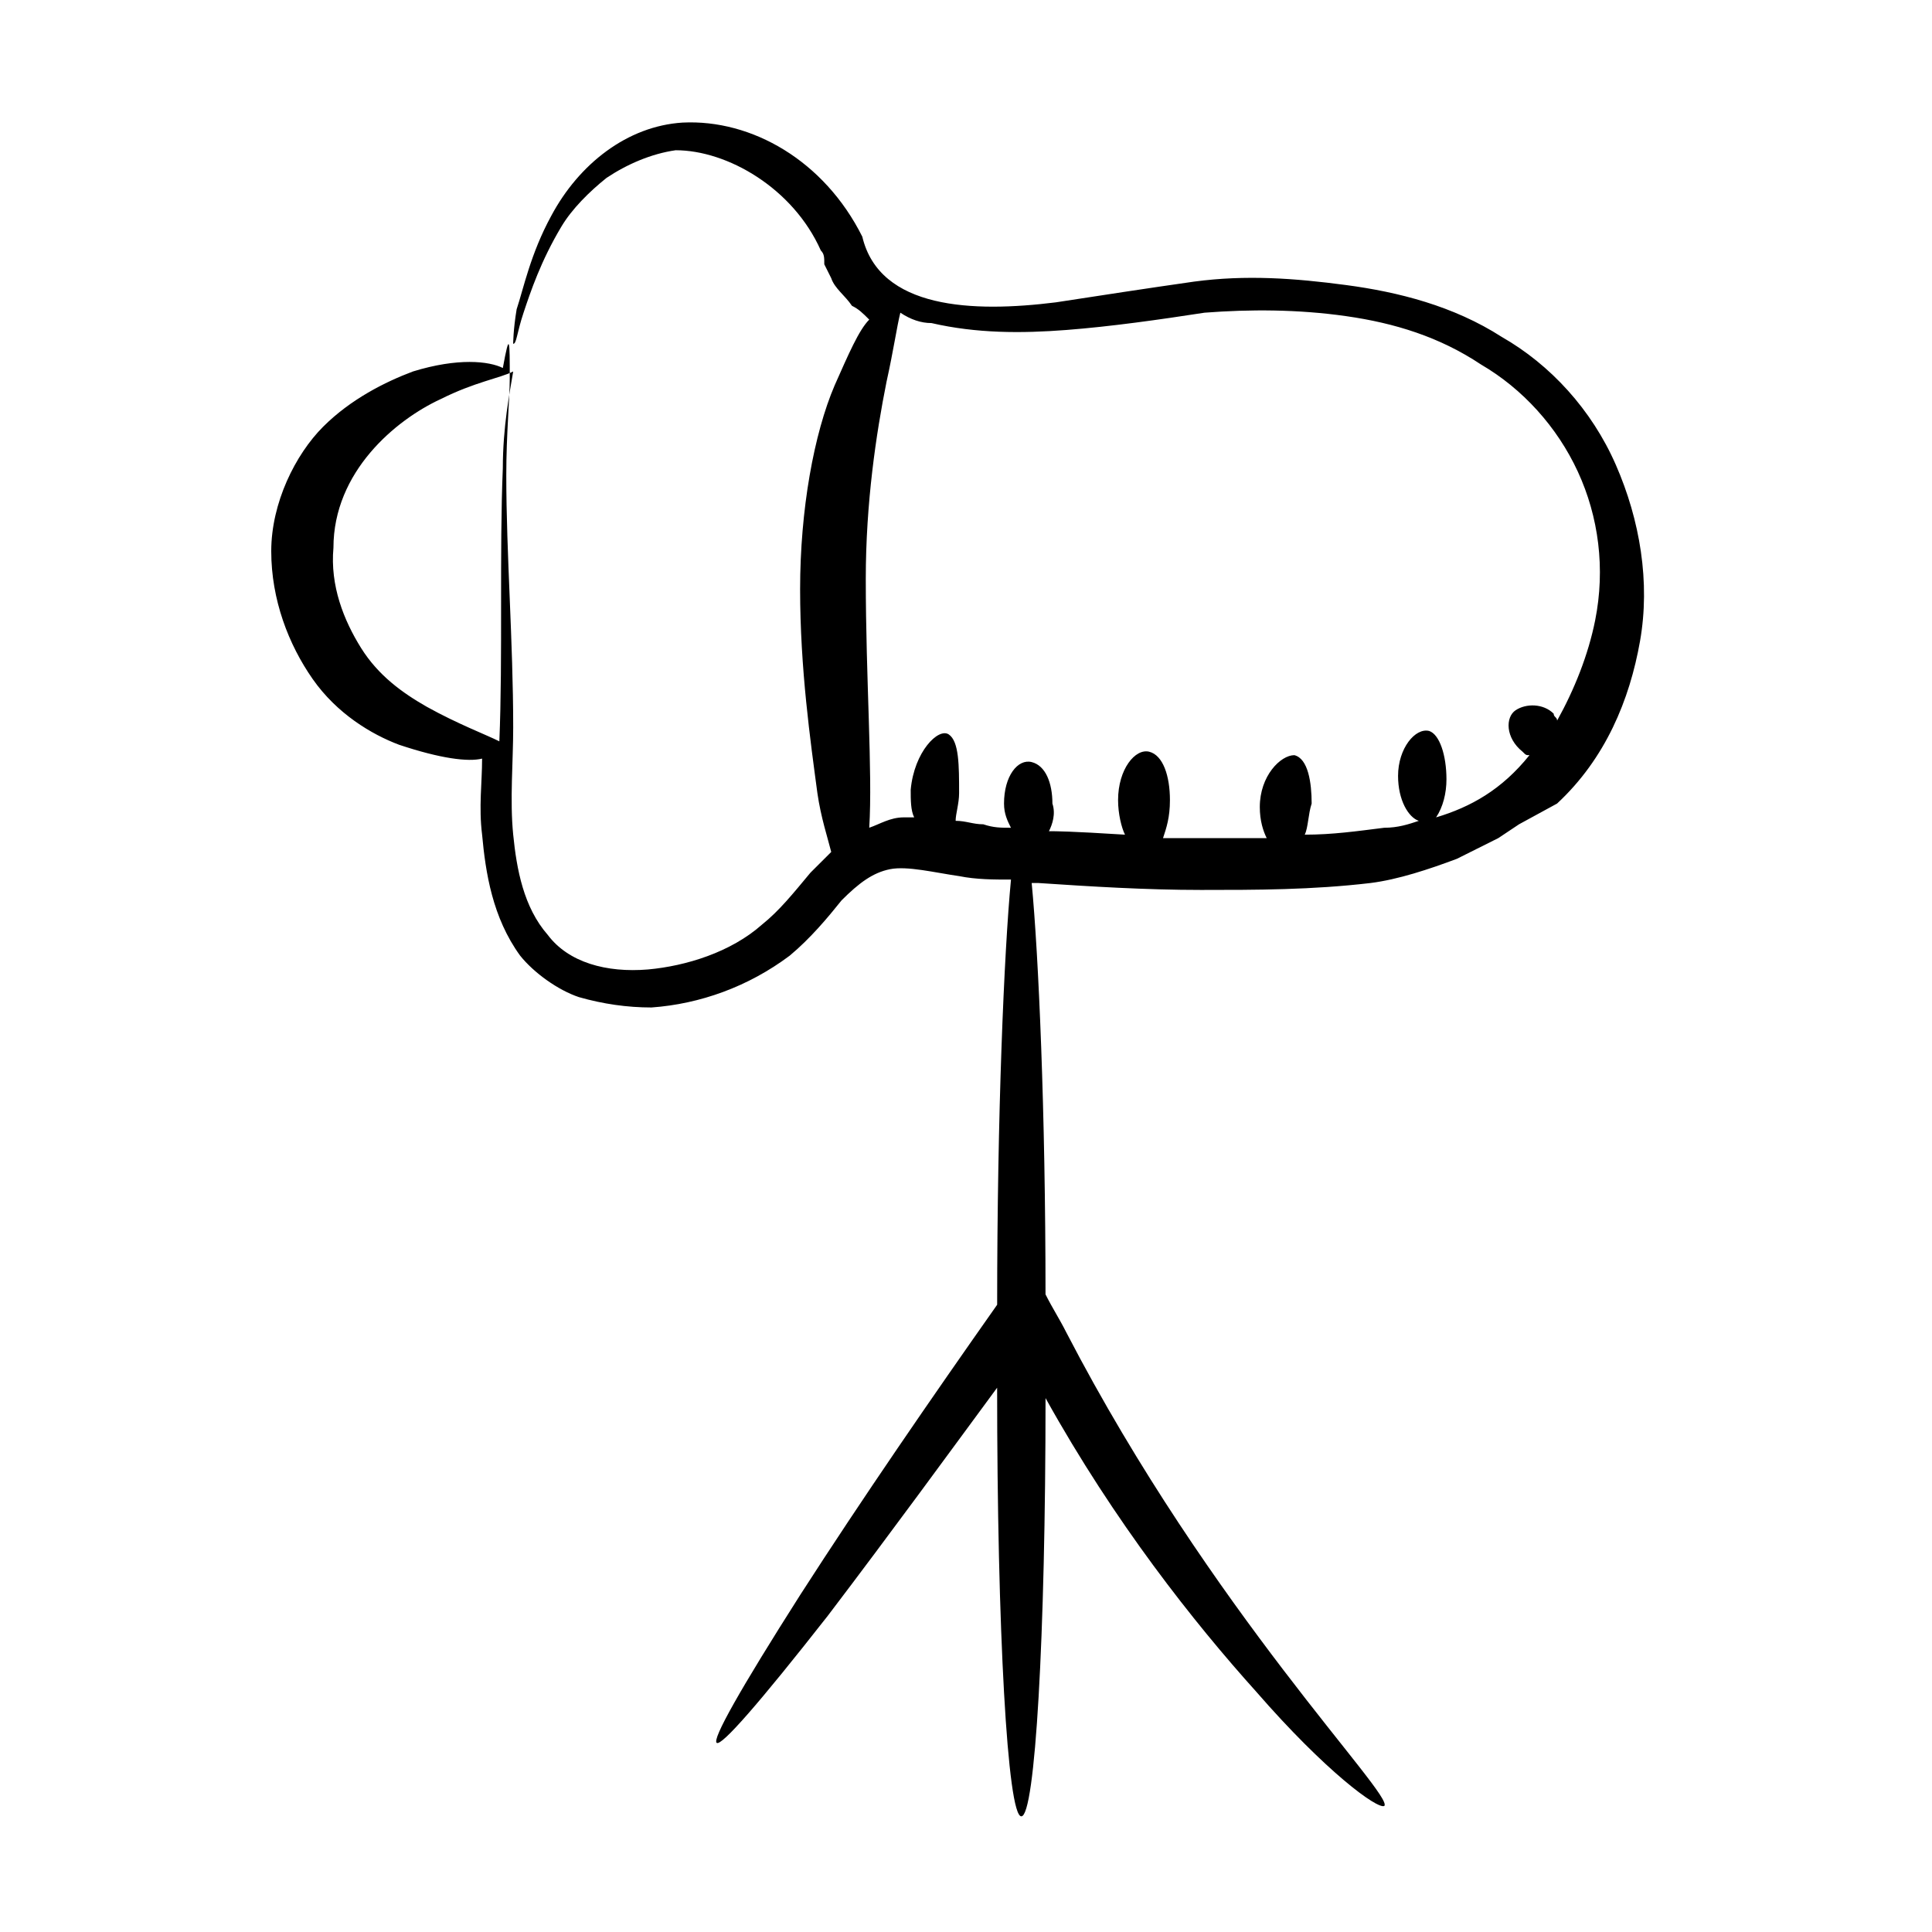
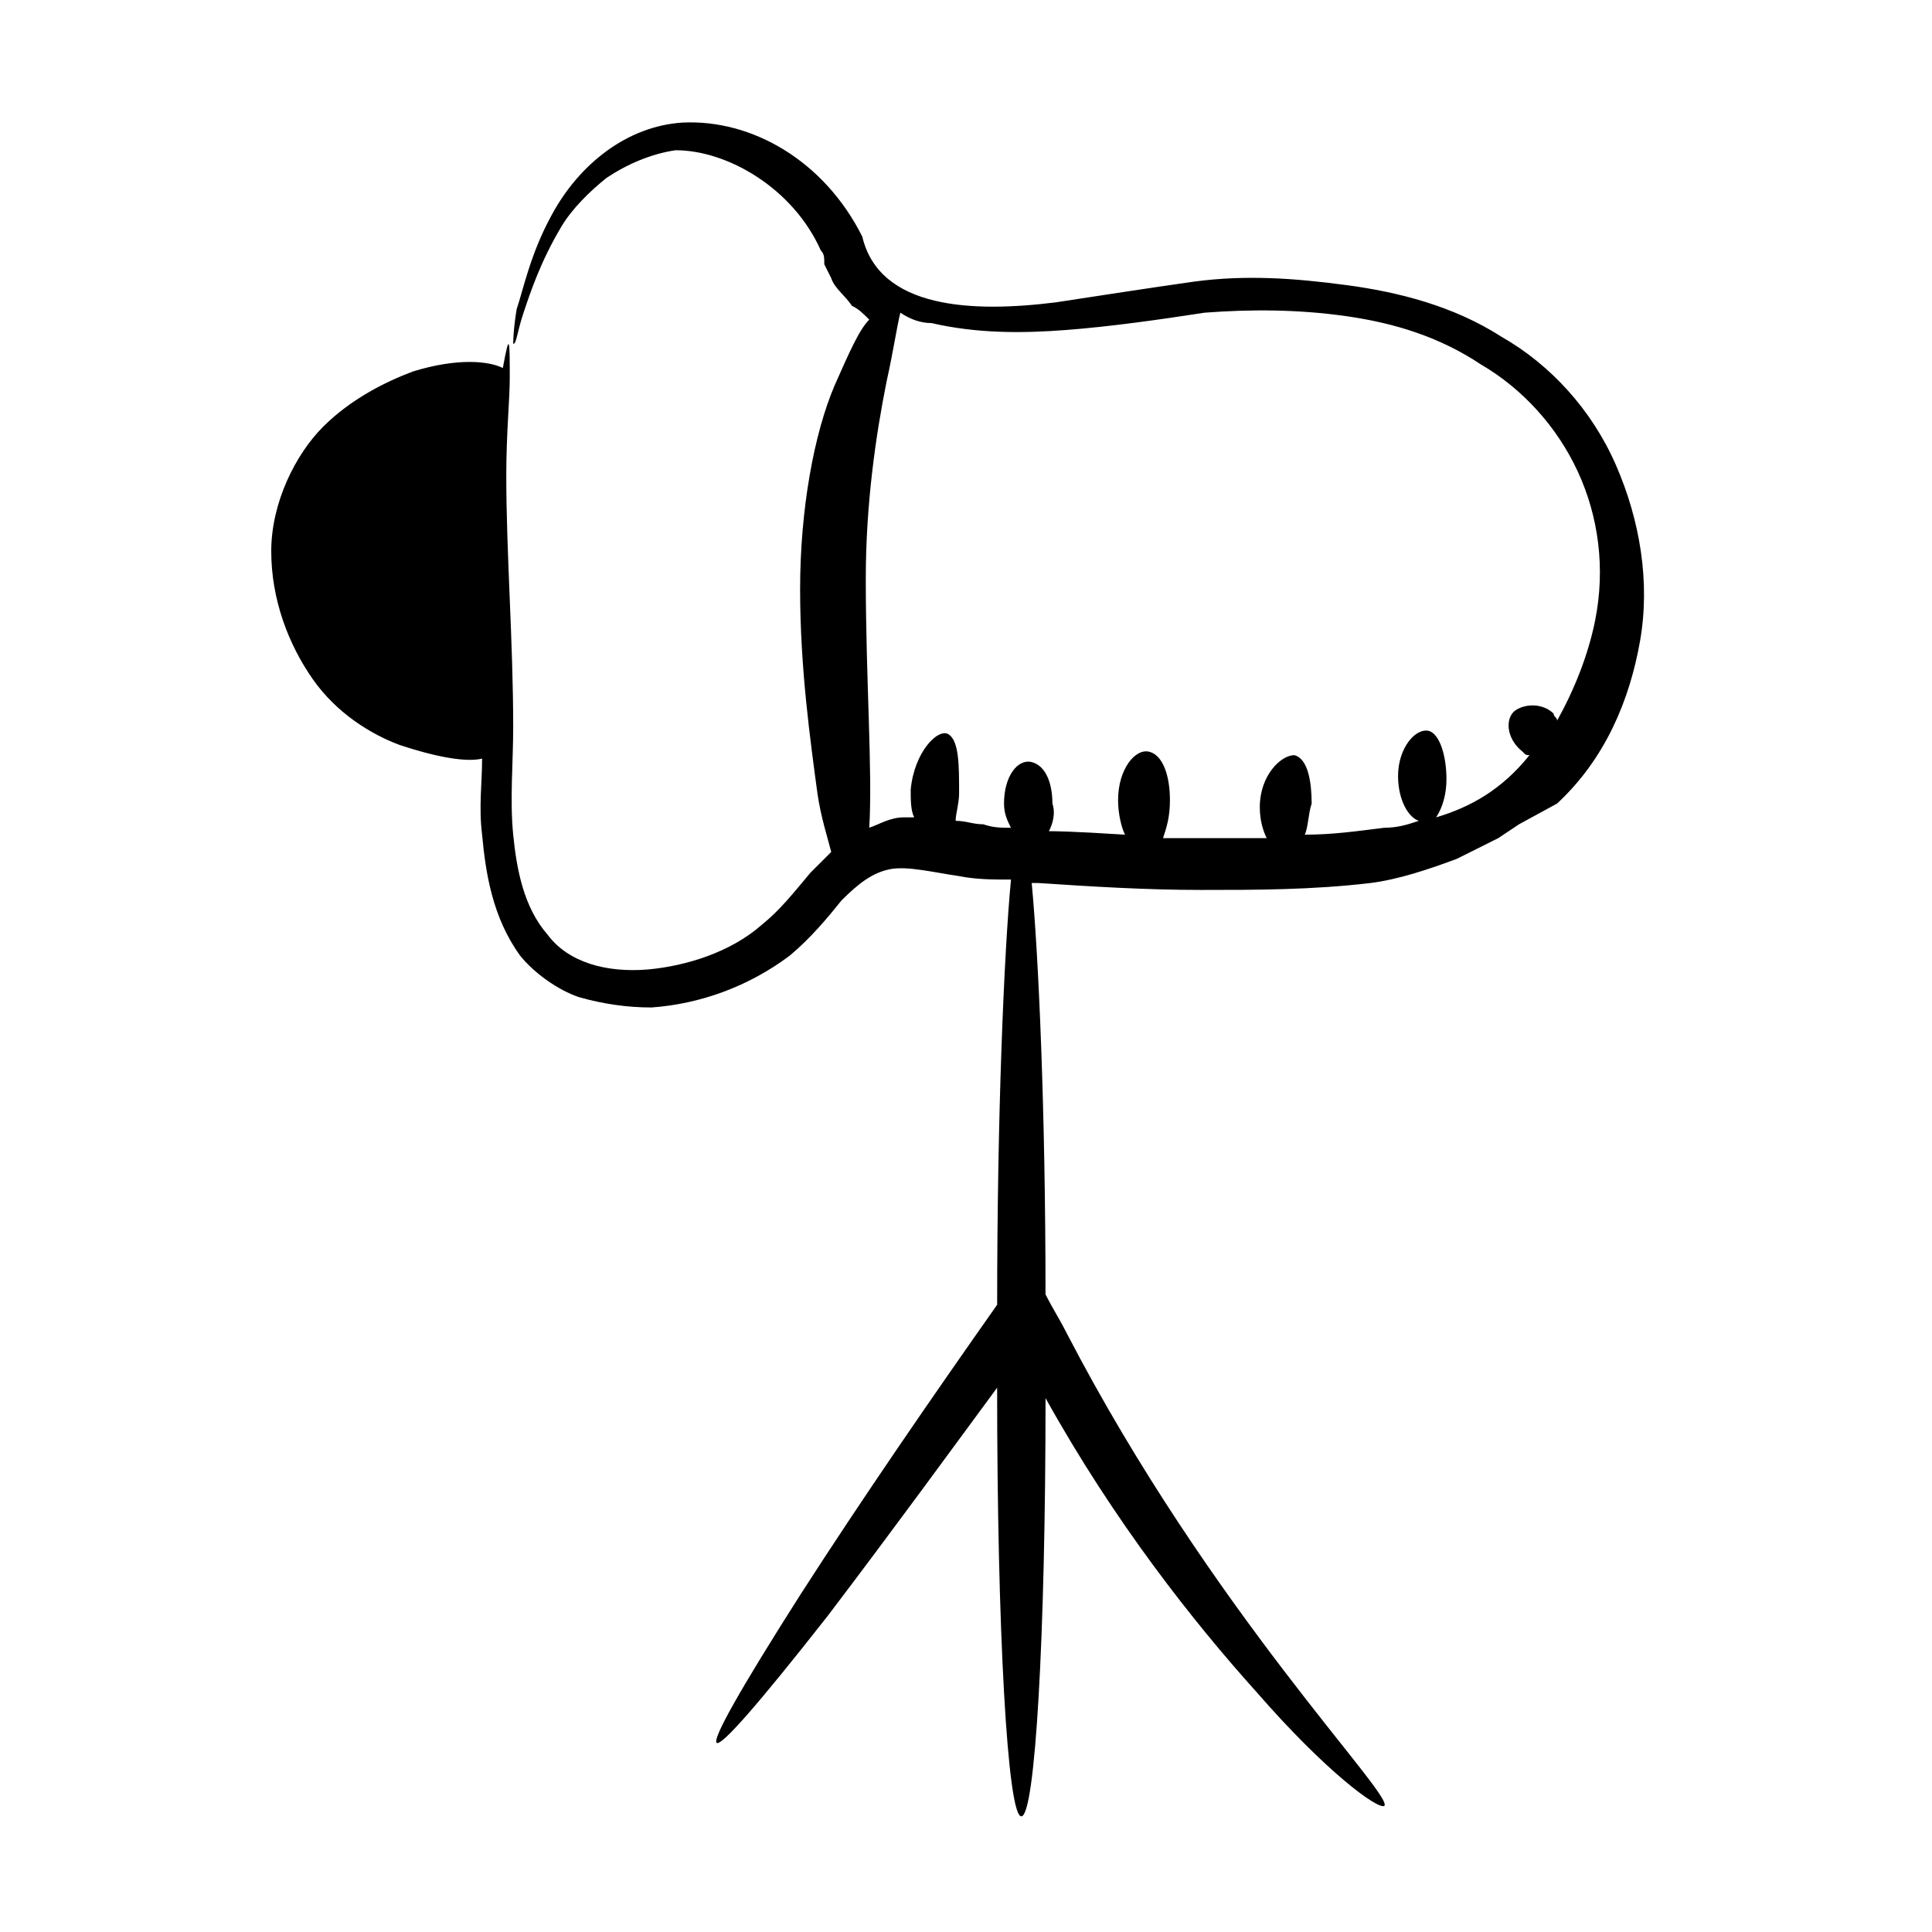
<svg xmlns="http://www.w3.org/2000/svg" fill="#000000" width="800px" height="800px" version="1.1" viewBox="144 144 512 512">
-   <path d="m556.64 356.95c12.824-11.906 19.238-27.48 21.984-43.051 2.746-15.574 0-32.062-6.414-46.719-6.41-14.656-17.402-26.562-30.227-33.891-12.824-8.246-27.48-11.91-41.223-13.742-13.742-1.832-26.566-2.75-40.305-0.918-12.824 1.832-24.734 3.664-36.641 5.496-21.984 2.75-46.719 1.832-51.297-17.406-10.078-20.152-29.312-31.145-47.633-30.23-14.656 0.918-27.48 10.992-34.809 24.734-5.496 10.078-7.328 19.238-9.16 24.734-0.918 5.496-0.918 9.16-0.918 9.16 0.918 0 0.918-2.75 2.75-8.246 1.832-5.496 4.582-13.742 10.078-22.902 2.746-4.582 7.328-9.16 11.91-12.824 5.496-3.664 11.91-6.414 18.32-7.328 13.742 0 31.145 10.078 38.473 26.566 0.918 0.918 0.918 1.832 0.918 3.664l1.832 3.664c0.918 2.75 3.664 4.582 5.496 7.328 1.832 0.918 2.746 1.832 4.582 3.664-2.746 2.75-5.496 9.16-9.16 17.406-5.496 12.824-9.16 32.977-9.16 54.047 0 21.07 2.746 40.305 4.582 54.047 0.918 6.414 2.746 11.91 3.664 15.574-1.84 1.828-3.672 3.66-5.504 5.492-4.582 5.496-8.246 10.078-12.824 13.742-8.242 7.328-20.152 10.992-30.227 11.906-10.992 0.918-21.07-1.832-26.566-9.16-6.414-7.328-8.246-17.406-9.16-26.566-0.918-9.16 0-19.238 0-28.398 0-22.902-1.832-45.801-1.832-66.871 0-10.992 0.918-20.152 0.918-25.648 0-10.078 0-12.824-1.832-2.75-3.664-1.832-11.91-2.75-23.816 0.918-7.328 2.75-16.488 7.328-23.816 14.656s-13.742 20.152-13.742 32.977c0 12.824 4.582 24.734 10.992 33.895 6.414 9.16 15.574 14.656 22.902 17.406 10.992 3.664 18.32 4.582 21.984 3.664 0 6.414-0.918 12.824 0 20.152 0.918 10.078 2.75 21.984 10.078 32.062 3.664 4.582 10.078 9.16 15.574 10.992 6.414 1.832 12.824 2.746 19.238 2.746 12.824-0.918 25.648-5.496 36.641-13.742 5.496-4.582 10.078-10.078 13.742-14.656 4.582-4.582 8.246-7.328 12.824-8.246 4.582-0.918 11.91 0.918 18.32 1.832 4.582 0.918 9.16 0.918 13.742 0.918-1.832 19.238-3.664 62.289-3.664 112.67-17.414 24.734-35.734 51.301-52.223 76.949-32.062 50.383-29.312 52.215 7.328 5.496 17.406-22.902 32.062-43.055 44.887-60.457 0 64.121 2.746 113.59 6.414 113.59 3.664 0 6.414-47.633 6.414-110.84 18.32 32.977 39.391 59.543 55.879 77.863 18.32 21.07 32.062 31.145 33.895 30.23 2.746-2.746-45.801-51.297-84.273-125.5-1.844-3.664-3.676-6.414-5.508-10.078 0-48.551-1.832-89.77-3.664-109.01h1.832c13.742 0.918 28.398 1.832 43.055 1.832s29.312 0 44.887-1.832c7.328-0.918 15.574-3.664 22.902-6.414 3.66-1.828 7.324-3.66 10.988-5.492l5.496-3.664zm-299.54-25.648c-6.414-3.664-12.824-8.242-17.406-15.57-4.578-7.328-8.242-16.488-7.328-26.566 0-20.152 16.488-33.895 28.398-39.391 9.16-4.582 15.574-5.496 19.238-7.328-0.918 5.496-2.75 14.656-2.75 25.648-0.918 21.988 0 50.383-0.918 72.367-3.664-1.832-10.992-4.578-19.234-9.16zm267.48 29.312c1.832-2.746 2.746-6.414 2.746-10.078 0-6.414-1.832-11.91-4.582-12.824-3.66-0.914-8.242 4.582-8.242 11.91 0 6.414 2.746 10.992 5.496 11.91-2.746 0.914-5.496 1.832-9.16 1.832-7.328 0.918-13.742 1.832-21.07 1.832 0.918-1.832 0.918-5.496 1.836-8.246 0-5.496-0.914-11.91-4.582-12.824-3.664 0-9.16 5.496-9.16 13.742 0 3.664 0.914 6.414 1.832 8.246h-27.48c0.914-2.746 1.832-5.496 1.832-10.078 0-6.414-1.832-11.91-5.496-12.824-3.664-0.918-8.246 4.582-8.246 12.824 0 3.664 0.918 7.328 1.832 9.16-14.656-0.918-18.32-0.918-20.152-0.918 0.918-1.832 1.832-4.582 0.918-7.328 0-5.496-1.832-10.078-5.496-10.992-3.664-0.914-7.328 3.664-7.328 10.992 0 2.746 0.918 4.582 1.832 6.414-2.746 0-4.582 0-7.328-0.918-2.746 0-4.582-0.918-7.328-0.918 0-1.832 0.918-4.582 0.918-7.328 0-7.328 0-13.742-2.746-15.574-2.746-1.832-9.16 4.582-10.078 14.656 0 2.746 0 5.496 0.918 7.328h-2.746c-3.664 0-6.414 1.832-9.16 2.746 0.918-14.656-0.918-39.391-0.918-65.953 0-20.152 2.746-38.473 5.496-52.215 1.832-8.246 2.746-14.656 3.664-18.32 2.746 1.832 5.496 2.75 8.246 2.75 11.91 2.75 23.816 2.75 35.727 1.832 11.91-0.918 24.734-2.75 36.641-4.582 11.91-0.918 24.734-0.918 37.559 0.918 12.824 1.832 24.734 5.496 35.727 12.824 10.992 6.414 20.152 16.488 25.648 28.398 5.496 11.91 7.328 25.648 4.582 39.391-1.832 9.16-5.496 18.32-10.078 26.566 0-0.918-0.914-0.918-0.914-1.832-2.746-2.746-7.328-2.746-10.078-0.918-2.746 1.832-2.746 7.328 1.832 10.992 0.914 0.918 0.914 0.918 1.832 0.918-7.34 9.16-15.582 13.742-24.742 16.488z" />
+   <path d="m556.64 356.95c12.824-11.906 19.238-27.48 21.984-43.051 2.746-15.574 0-32.062-6.414-46.719-6.41-14.656-17.402-26.562-30.227-33.891-12.824-8.246-27.48-11.91-41.223-13.742-13.742-1.832-26.566-2.75-40.305-0.918-12.824 1.832-24.734 3.664-36.641 5.496-21.984 2.75-46.719 1.832-51.297-17.406-10.078-20.152-29.312-31.145-47.633-30.23-14.656 0.918-27.48 10.992-34.809 24.734-5.496 10.078-7.328 19.238-9.16 24.734-0.918 5.496-0.918 9.16-0.918 9.16 0.918 0 0.918-2.75 2.75-8.246 1.832-5.496 4.582-13.742 10.078-22.902 2.746-4.582 7.328-9.16 11.91-12.824 5.496-3.664 11.91-6.414 18.32-7.328 13.742 0 31.145 10.078 38.473 26.566 0.918 0.918 0.918 1.832 0.918 3.664l1.832 3.664c0.918 2.75 3.664 4.582 5.496 7.328 1.832 0.918 2.746 1.832 4.582 3.664-2.746 2.75-5.496 9.16-9.16 17.406-5.496 12.824-9.16 32.977-9.16 54.047 0 21.07 2.746 40.305 4.582 54.047 0.918 6.414 2.746 11.91 3.664 15.574-1.84 1.828-3.672 3.66-5.504 5.492-4.582 5.496-8.246 10.078-12.824 13.742-8.242 7.328-20.152 10.992-30.227 11.906-10.992 0.918-21.07-1.832-26.566-9.16-6.414-7.328-8.246-17.406-9.16-26.566-0.918-9.16 0-19.238 0-28.398 0-22.902-1.832-45.801-1.832-66.871 0-10.992 0.918-20.152 0.918-25.648 0-10.078 0-12.824-1.832-2.75-3.664-1.832-11.91-2.75-23.816 0.918-7.328 2.75-16.488 7.328-23.816 14.656s-13.742 20.152-13.742 32.977c0 12.824 4.582 24.734 10.992 33.895 6.414 9.16 15.574 14.656 22.902 17.406 10.992 3.664 18.32 4.582 21.984 3.664 0 6.414-0.918 12.824 0 20.152 0.918 10.078 2.75 21.984 10.078 32.062 3.664 4.582 10.078 9.16 15.574 10.992 6.414 1.832 12.824 2.746 19.238 2.746 12.824-0.918 25.648-5.496 36.641-13.742 5.496-4.582 10.078-10.078 13.742-14.656 4.582-4.582 8.246-7.328 12.824-8.246 4.582-0.918 11.91 0.918 18.32 1.832 4.582 0.918 9.16 0.918 13.742 0.918-1.832 19.238-3.664 62.289-3.664 112.67-17.414 24.734-35.734 51.301-52.223 76.949-32.062 50.383-29.312 52.215 7.328 5.496 17.406-22.902 32.062-43.055 44.887-60.457 0 64.121 2.746 113.59 6.414 113.59 3.664 0 6.414-47.633 6.414-110.84 18.32 32.977 39.391 59.543 55.879 77.863 18.32 21.07 32.062 31.145 33.895 30.23 2.746-2.746-45.801-51.297-84.273-125.5-1.844-3.664-3.676-6.414-5.508-10.078 0-48.551-1.832-89.77-3.664-109.01h1.832c13.742 0.918 28.398 1.832 43.055 1.832s29.312 0 44.887-1.832c7.328-0.918 15.574-3.664 22.902-6.414 3.66-1.828 7.324-3.66 10.988-5.492l5.496-3.664zm-299.54-25.648zm267.48 29.312c1.832-2.746 2.746-6.414 2.746-10.078 0-6.414-1.832-11.91-4.582-12.824-3.66-0.914-8.242 4.582-8.242 11.91 0 6.414 2.746 10.992 5.496 11.91-2.746 0.914-5.496 1.832-9.16 1.832-7.328 0.918-13.742 1.832-21.07 1.832 0.918-1.832 0.918-5.496 1.836-8.246 0-5.496-0.914-11.91-4.582-12.824-3.664 0-9.16 5.496-9.16 13.742 0 3.664 0.914 6.414 1.832 8.246h-27.48c0.914-2.746 1.832-5.496 1.832-10.078 0-6.414-1.832-11.91-5.496-12.824-3.664-0.918-8.246 4.582-8.246 12.824 0 3.664 0.918 7.328 1.832 9.16-14.656-0.918-18.32-0.918-20.152-0.918 0.918-1.832 1.832-4.582 0.918-7.328 0-5.496-1.832-10.078-5.496-10.992-3.664-0.914-7.328 3.664-7.328 10.992 0 2.746 0.918 4.582 1.832 6.414-2.746 0-4.582 0-7.328-0.918-2.746 0-4.582-0.918-7.328-0.918 0-1.832 0.918-4.582 0.918-7.328 0-7.328 0-13.742-2.746-15.574-2.746-1.832-9.16 4.582-10.078 14.656 0 2.746 0 5.496 0.918 7.328h-2.746c-3.664 0-6.414 1.832-9.16 2.746 0.918-14.656-0.918-39.391-0.918-65.953 0-20.152 2.746-38.473 5.496-52.215 1.832-8.246 2.746-14.656 3.664-18.32 2.746 1.832 5.496 2.75 8.246 2.75 11.91 2.75 23.816 2.75 35.727 1.832 11.91-0.918 24.734-2.75 36.641-4.582 11.91-0.918 24.734-0.918 37.559 0.918 12.824 1.832 24.734 5.496 35.727 12.824 10.992 6.414 20.152 16.488 25.648 28.398 5.496 11.91 7.328 25.648 4.582 39.391-1.832 9.16-5.496 18.32-10.078 26.566 0-0.918-0.914-0.918-0.914-1.832-2.746-2.746-7.328-2.746-10.078-0.918-2.746 1.832-2.746 7.328 1.832 10.992 0.914 0.918 0.914 0.918 1.832 0.918-7.34 9.16-15.582 13.742-24.742 16.488z" />
</svg>